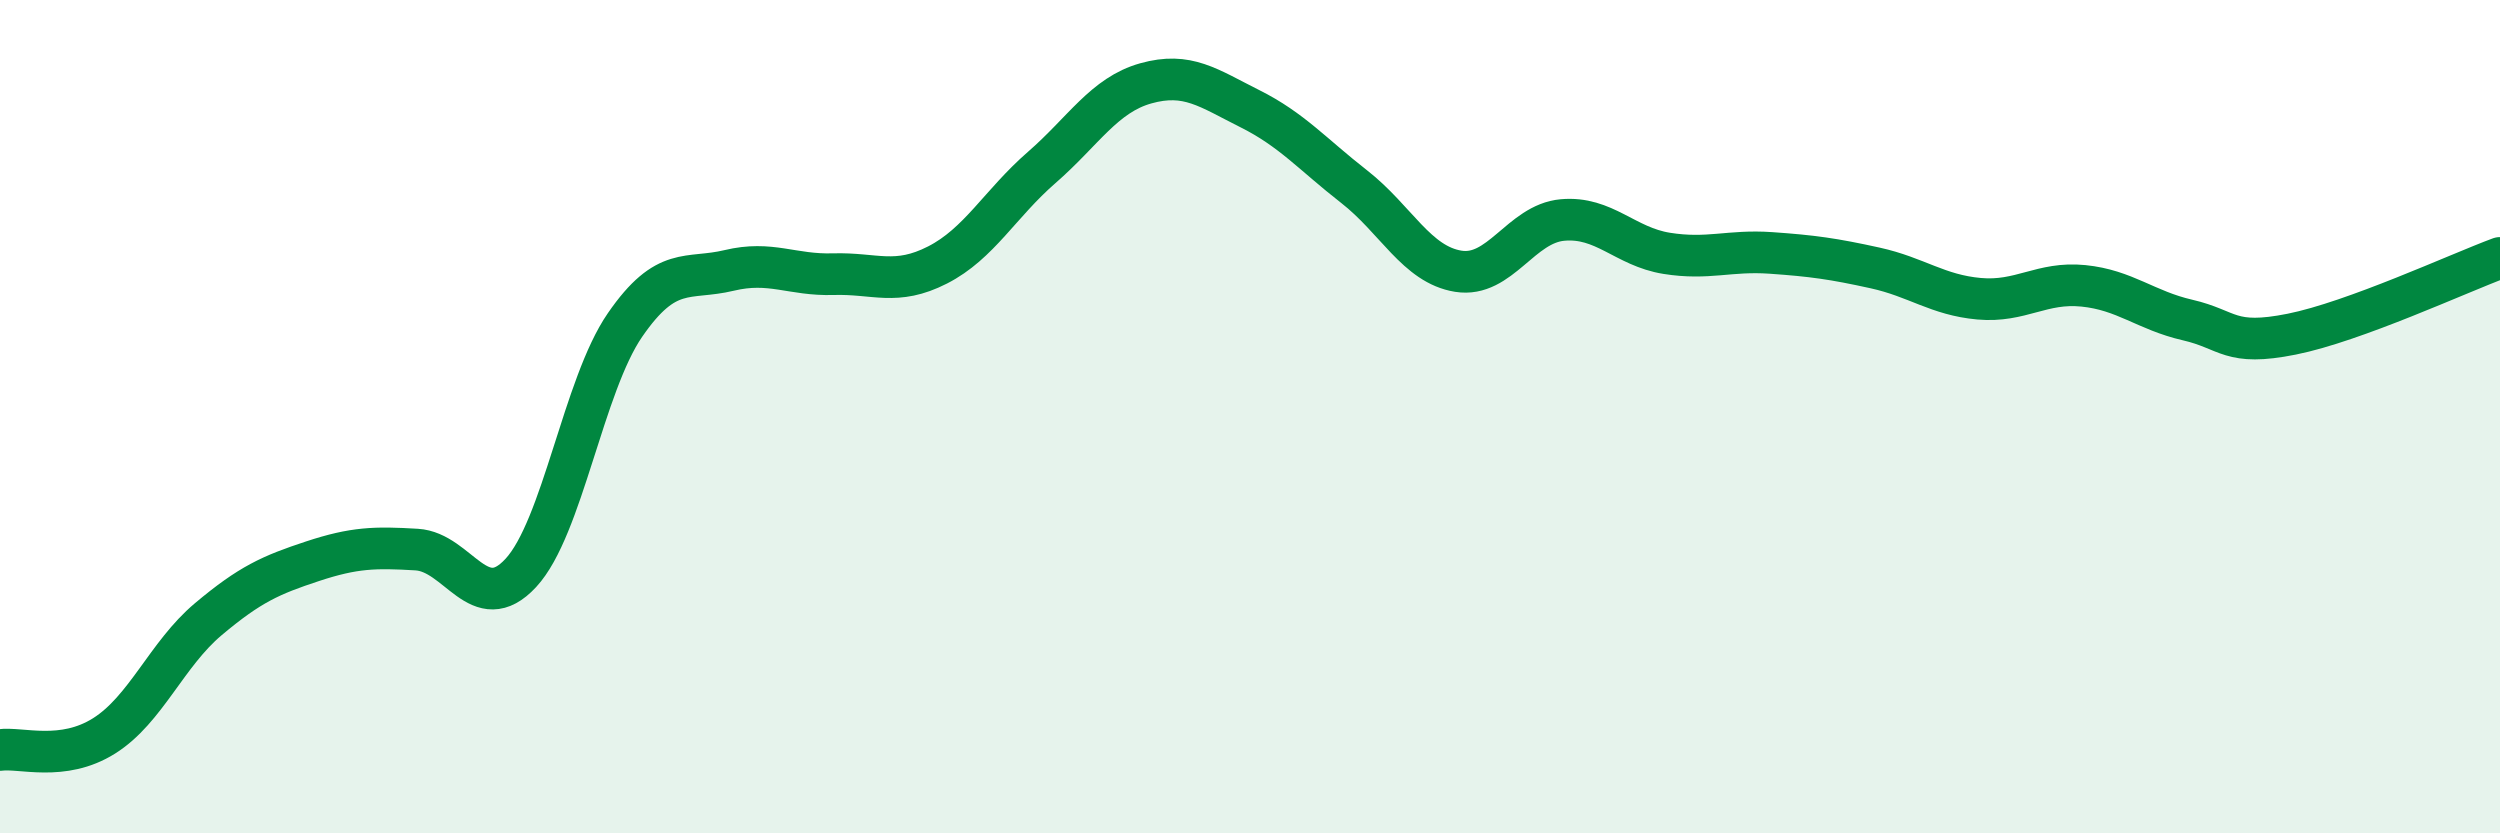
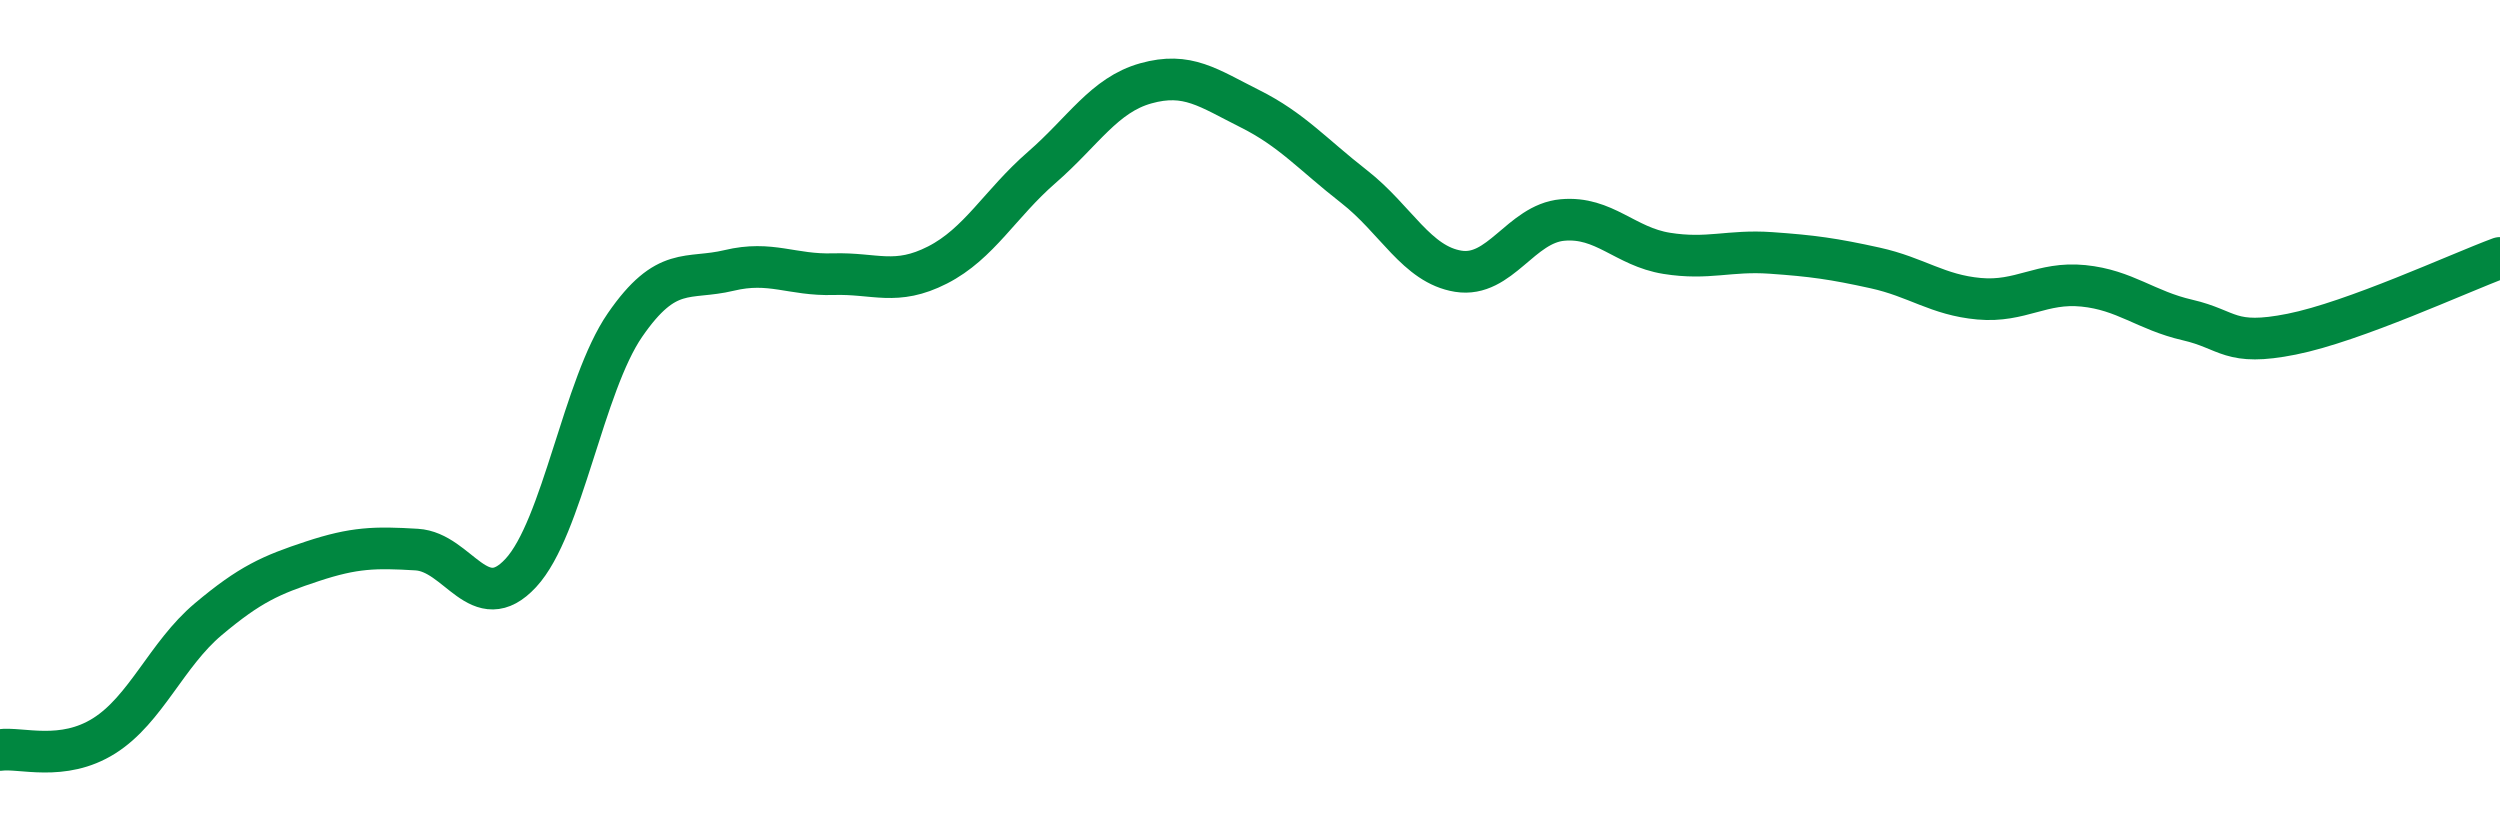
<svg xmlns="http://www.w3.org/2000/svg" width="60" height="20" viewBox="0 0 60 20">
-   <path d="M 0,18 C 0.5,17.93 1.5,18.29 2.5,17.66 C 3.5,17.03 4,15.7 5,14.86 C 6,14.02 6.5,13.8 7.5,13.47 C 8.5,13.14 9,13.13 10,13.19 C 11,13.25 11.5,14.83 12.5,13.75 C 13.5,12.67 14,9.25 15,7.8 C 16,6.35 16.5,6.73 17.5,6.49 C 18.5,6.25 19,6.61 20,6.58 C 21,6.55 21.5,6.87 22.5,6.36 C 23.5,5.85 24,4.89 25,4.02 C 26,3.15 26.5,2.28 27.5,2 C 28.5,1.72 29,2.11 30,2.61 C 31,3.11 31.5,3.7 32.5,4.48 C 33.5,5.26 34,6.35 35,6.51 C 36,6.67 36.5,5.37 37.5,5.28 C 38.5,5.19 39,5.92 40,6.08 C 41,6.24 41.5,6 42.5,6.07 C 43.5,6.14 44,6.21 45,6.43 C 46,6.65 46.5,7.08 47.5,7.17 C 48.5,7.26 49,6.76 50,6.86 C 51,6.96 51.5,7.45 52.5,7.68 C 53.5,7.91 53.5,8.32 55,8.02 C 56.5,7.72 59,6.56 60,6.19L60 20L0 20Z" fill="#008740" opacity="0.1" stroke-linecap="round" stroke-linejoin="round" />
  <path d="M 0,18 C 0.5,17.93 1.5,18.29 2.5,17.66 C 3.5,17.03 4,15.7 5,14.86 C 6,14.02 6.5,13.8 7.5,13.47 C 8.5,13.14 9,13.13 10,13.19 C 11,13.25 11.5,14.83 12.5,13.75 C 13.5,12.67 14,9.25 15,7.8 C 16,6.35 16.5,6.73 17.5,6.49 C 18.5,6.25 19,6.61 20,6.58 C 21,6.55 21.5,6.87 22.5,6.36 C 23.5,5.85 24,4.89 25,4.02 C 26,3.15 26.5,2.28 27.5,2 C 28.5,1.72 29,2.11 30,2.61 C 31,3.11 31.5,3.7 32.5,4.48 C 33.5,5.26 34,6.35 35,6.51 C 36,6.67 36.5,5.37 37.5,5.28 C 38.5,5.19 39,5.92 40,6.08 C 41,6.24 41.5,6 42.5,6.07 C 43.5,6.14 44,6.21 45,6.43 C 46,6.65 46.5,7.08 47.5,7.17 C 48.5,7.26 49,6.76 50,6.86 C 51,6.96 51.5,7.45 52.5,7.68 C 53.5,7.91 53.5,8.32 55,8.02 C 56.5,7.72 59,6.56 60,6.19" stroke="#008740" stroke-width="1" fill="none" stroke-linecap="round" stroke-linejoin="round" />
</svg>